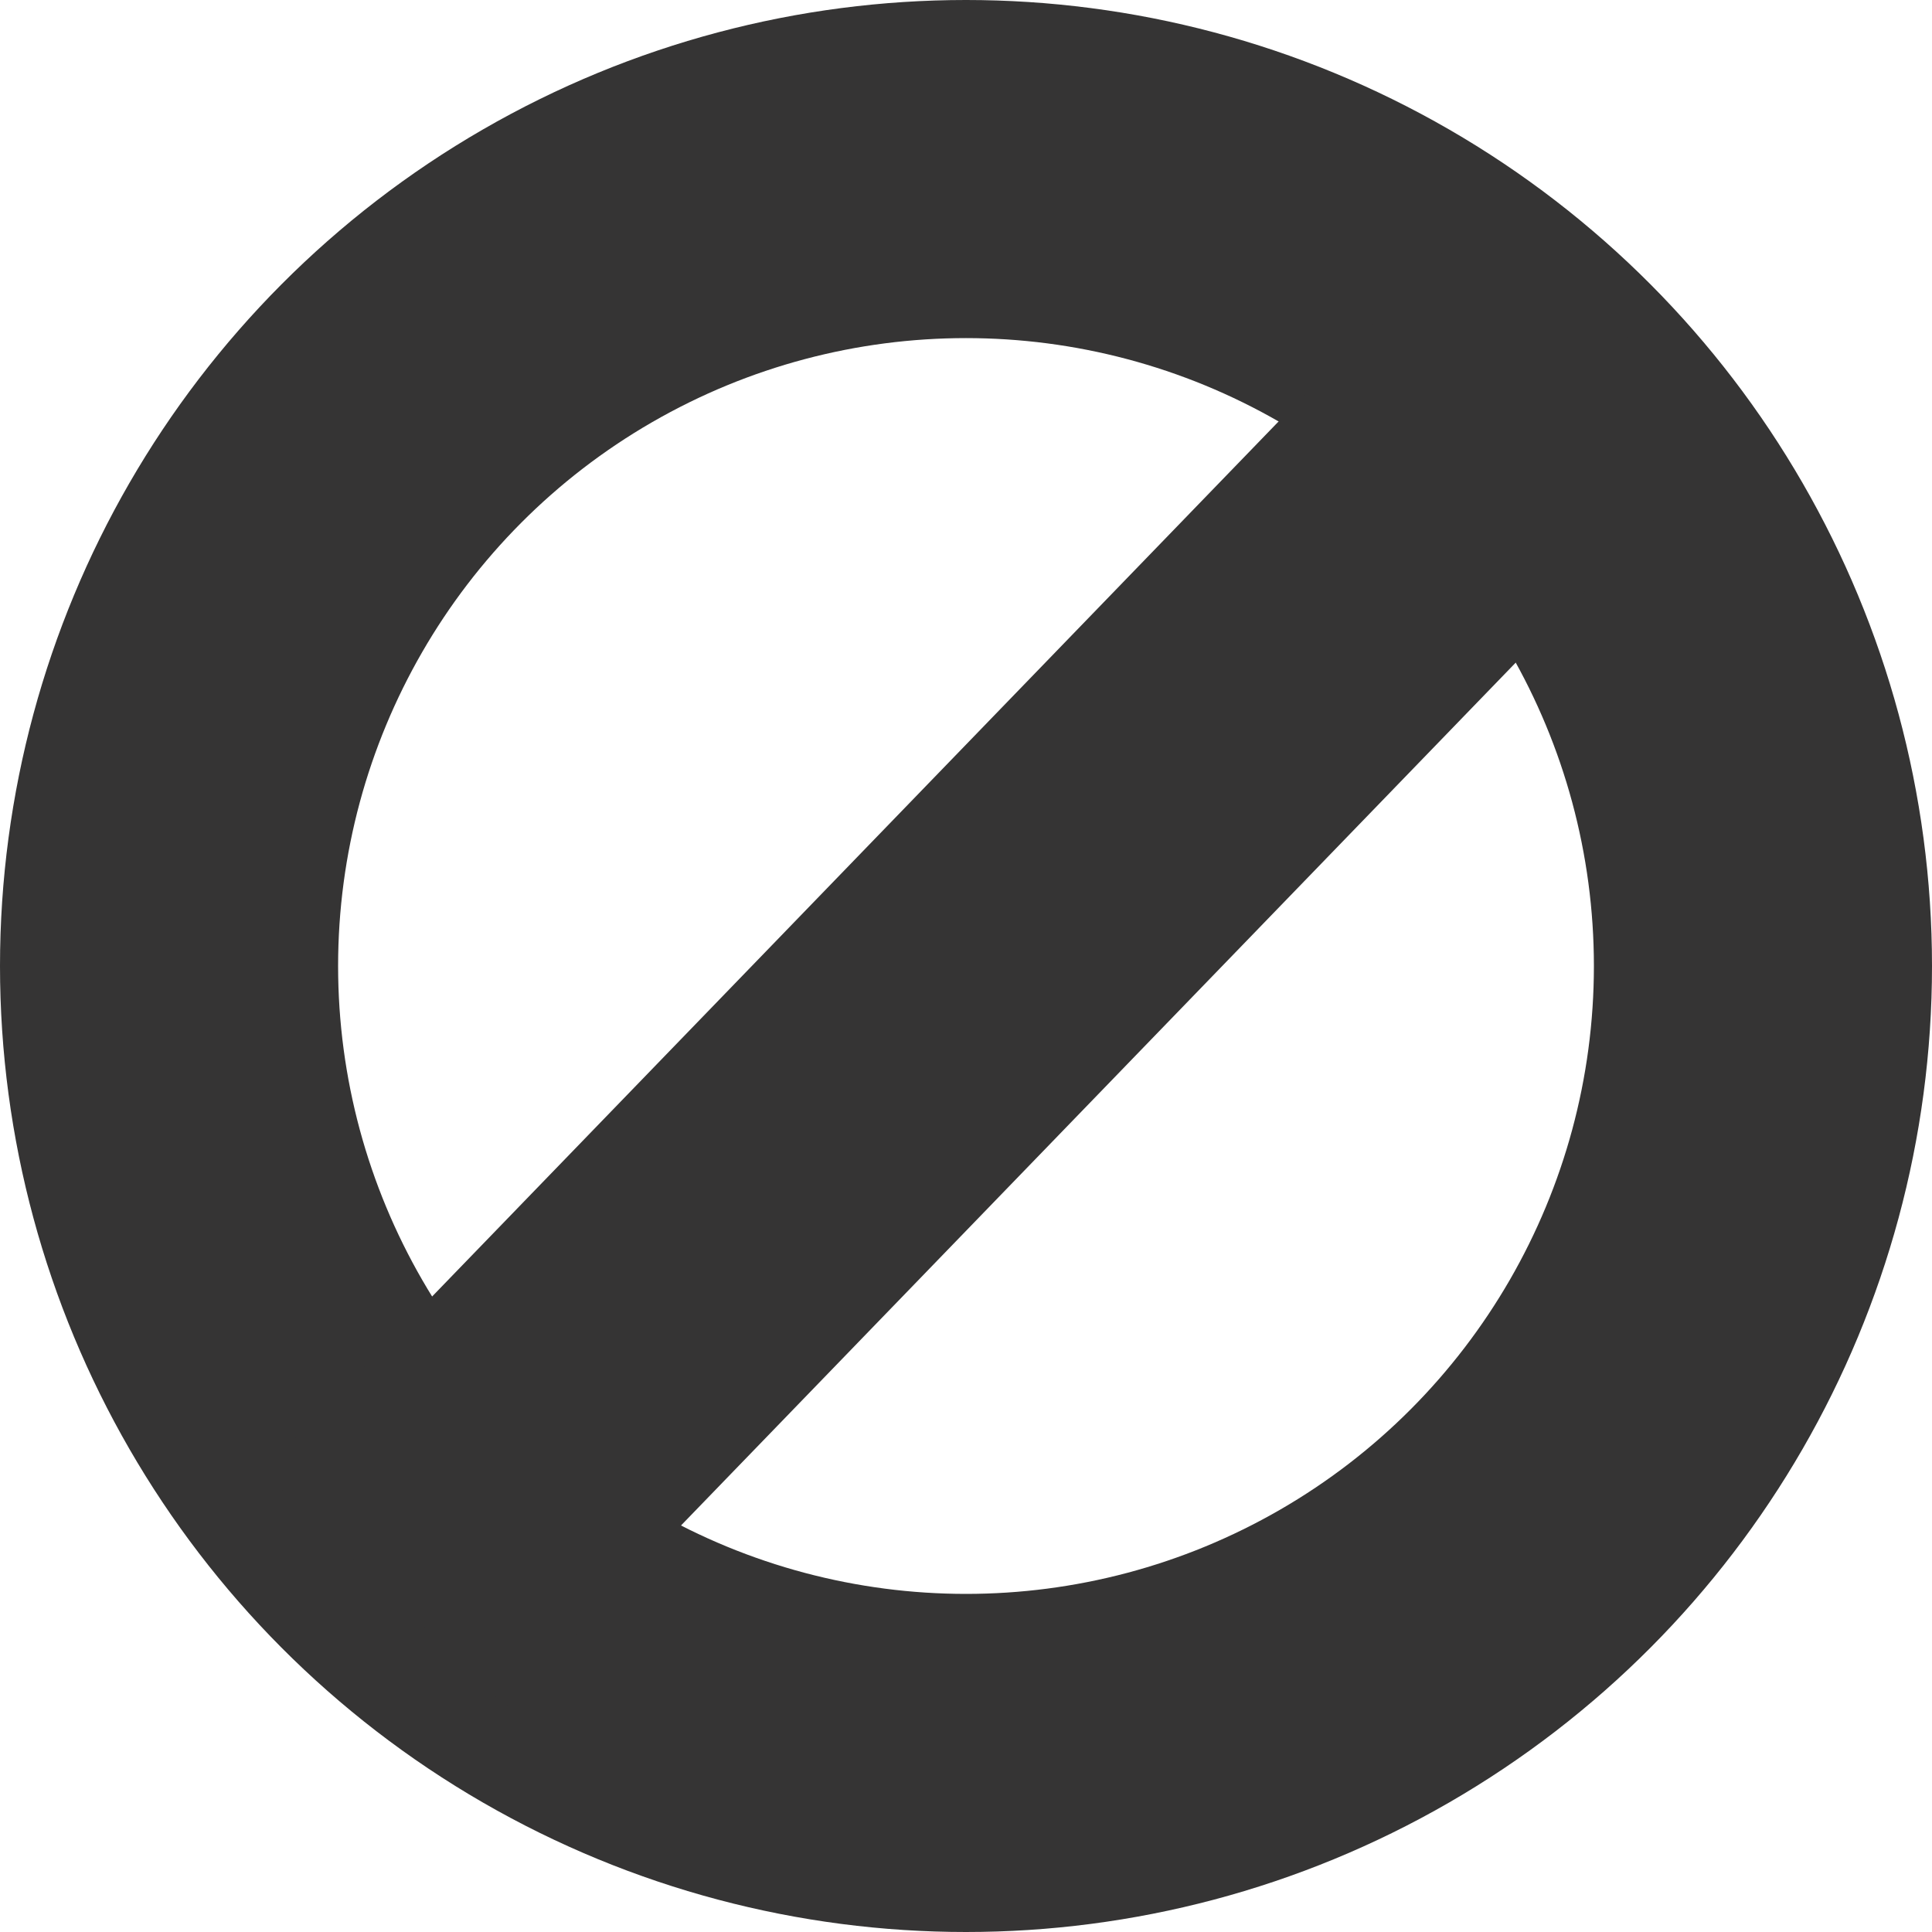
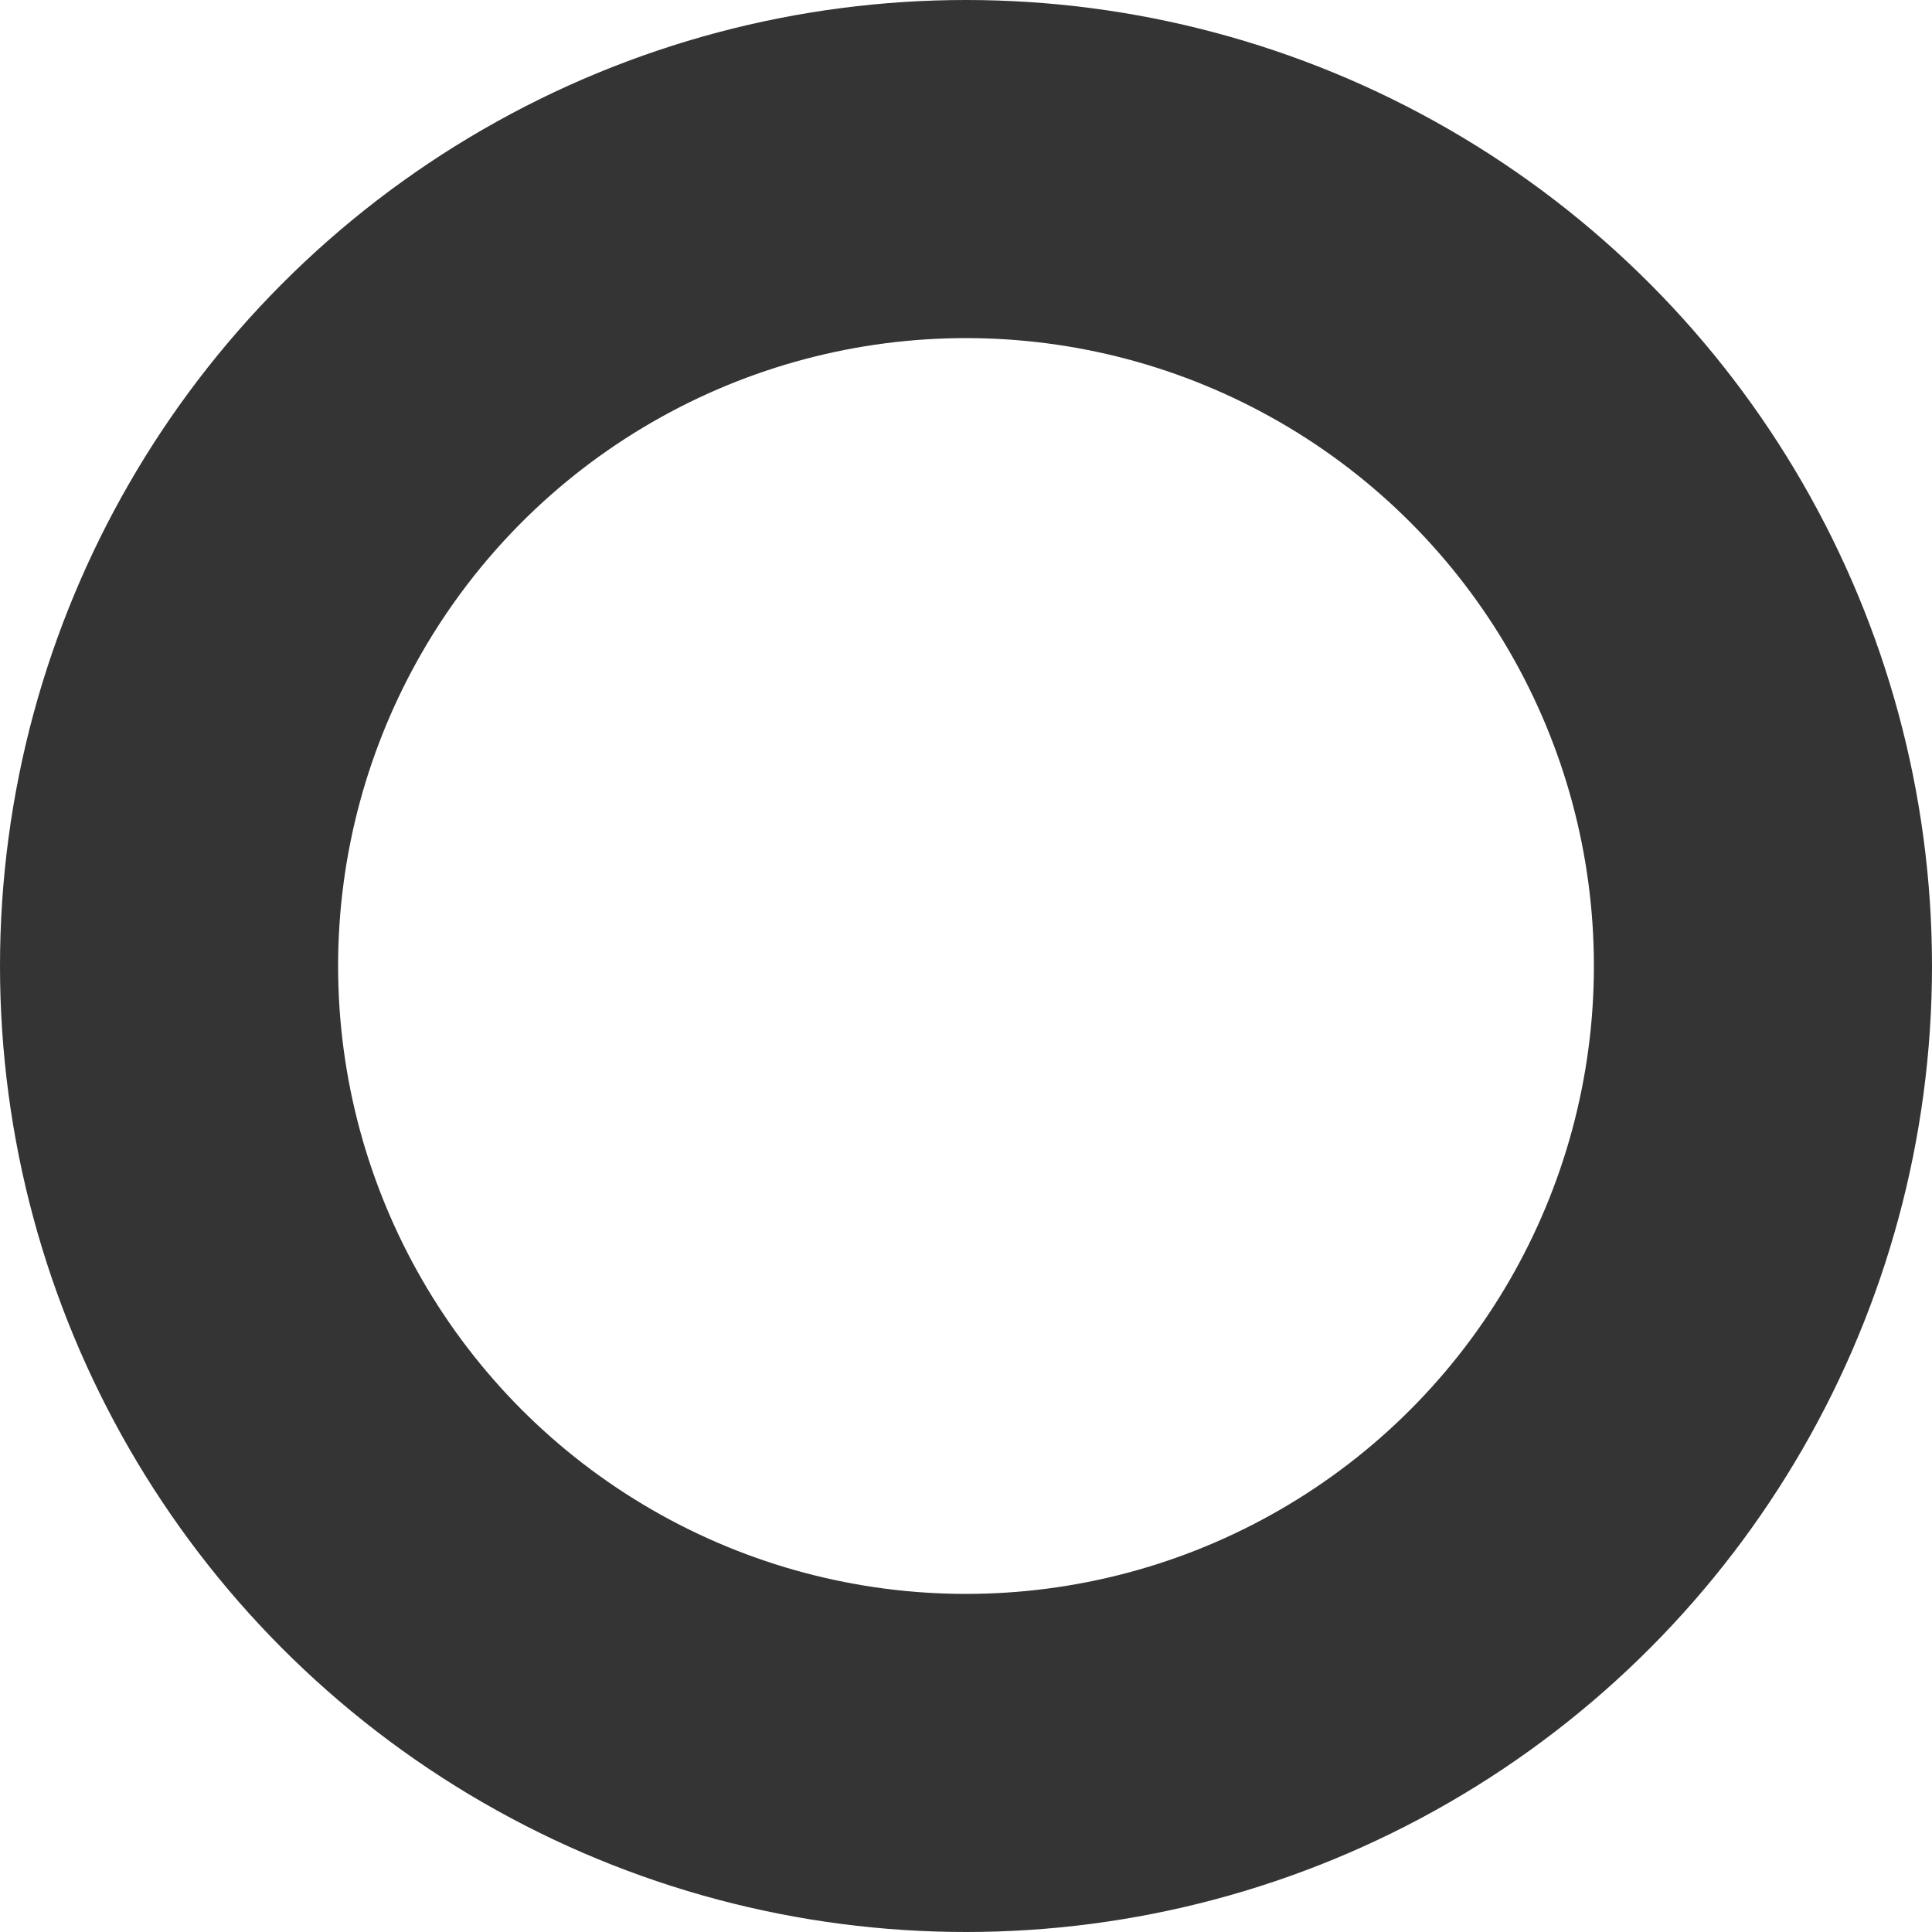
<svg xmlns="http://www.w3.org/2000/svg" width="10" height="10" viewBox="0 0 10 10">
  <g id="Groupe_253" data-name="Groupe 253" transform="translate(-920 -730)">
    <g id="Ellipse_60" data-name="Ellipse 60" transform="translate(920 730)" fill="none" stroke="#353434" stroke-width="1.75">
      <circle cx="5" cy="5" r="5" stroke="none" />
      <circle cx="5" cy="5" r="4.125" fill="none" />
    </g>
-     <path id="Tracé_100" data-name="Tracé 100" d="M10871.99,738.224l6.347-6.561" transform="translate(-9950)" fill="#353434" stroke="#353434" stroke-width="1.75" />
  </g>
</svg>